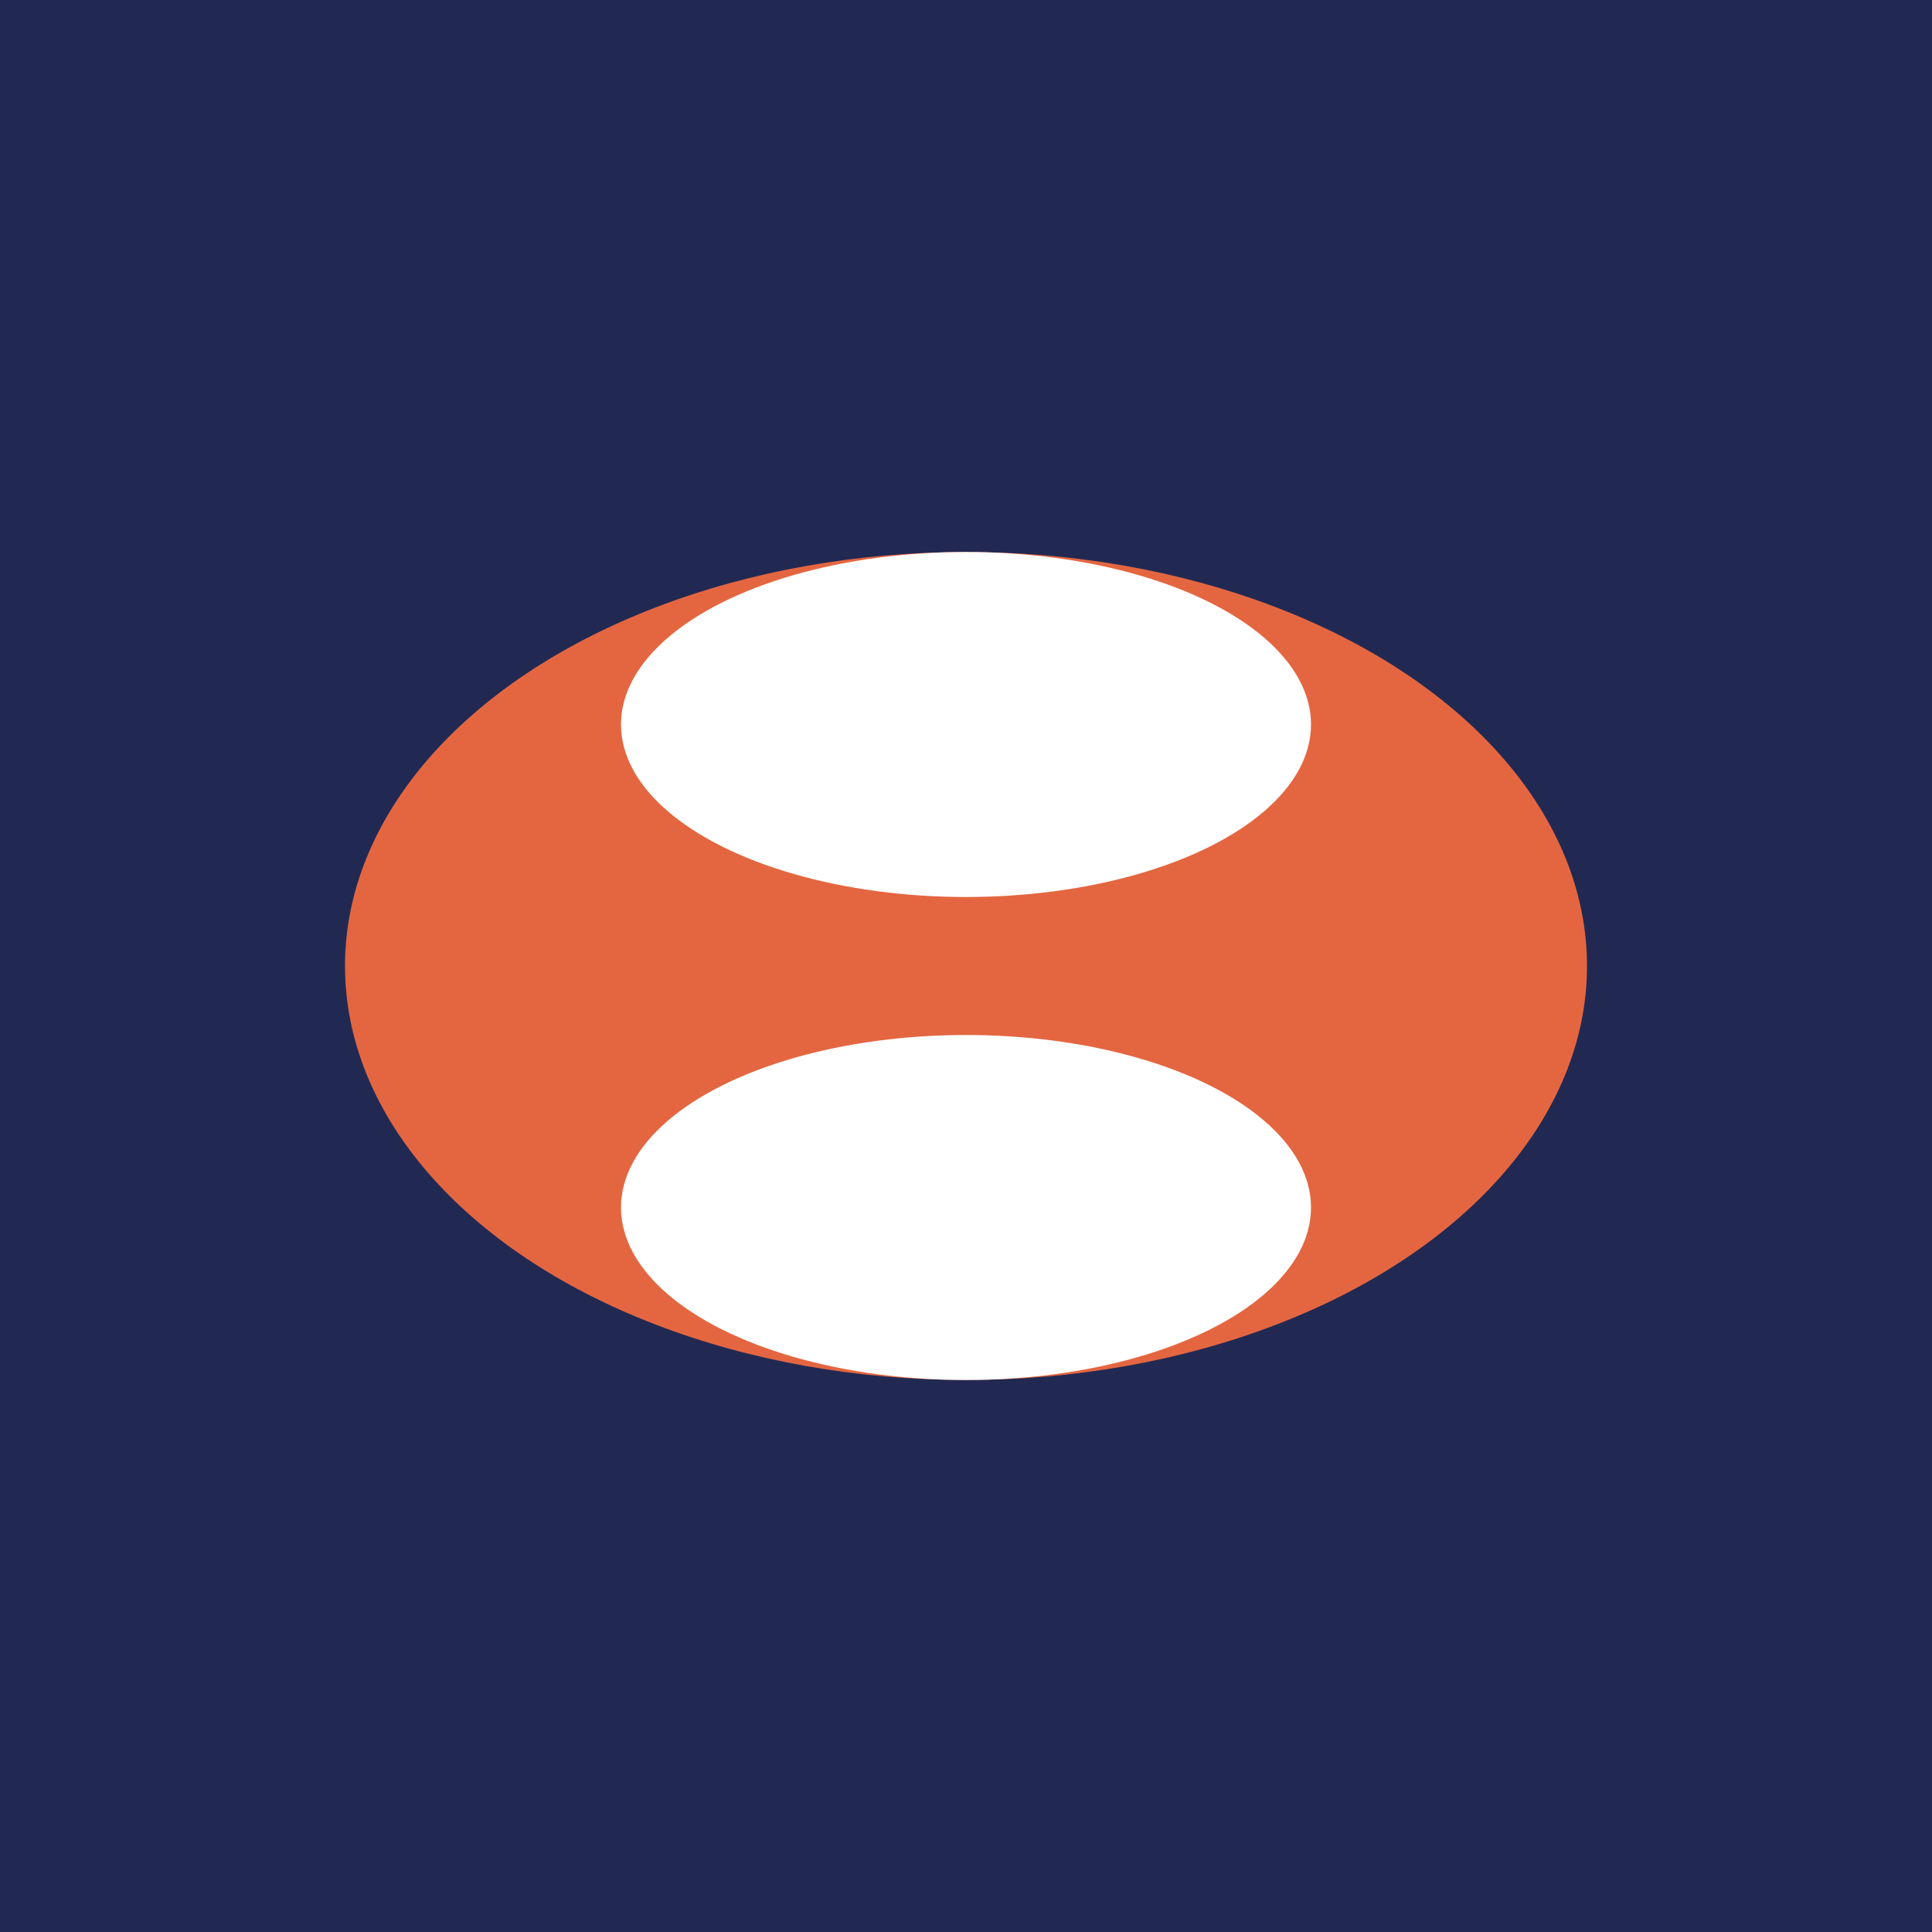
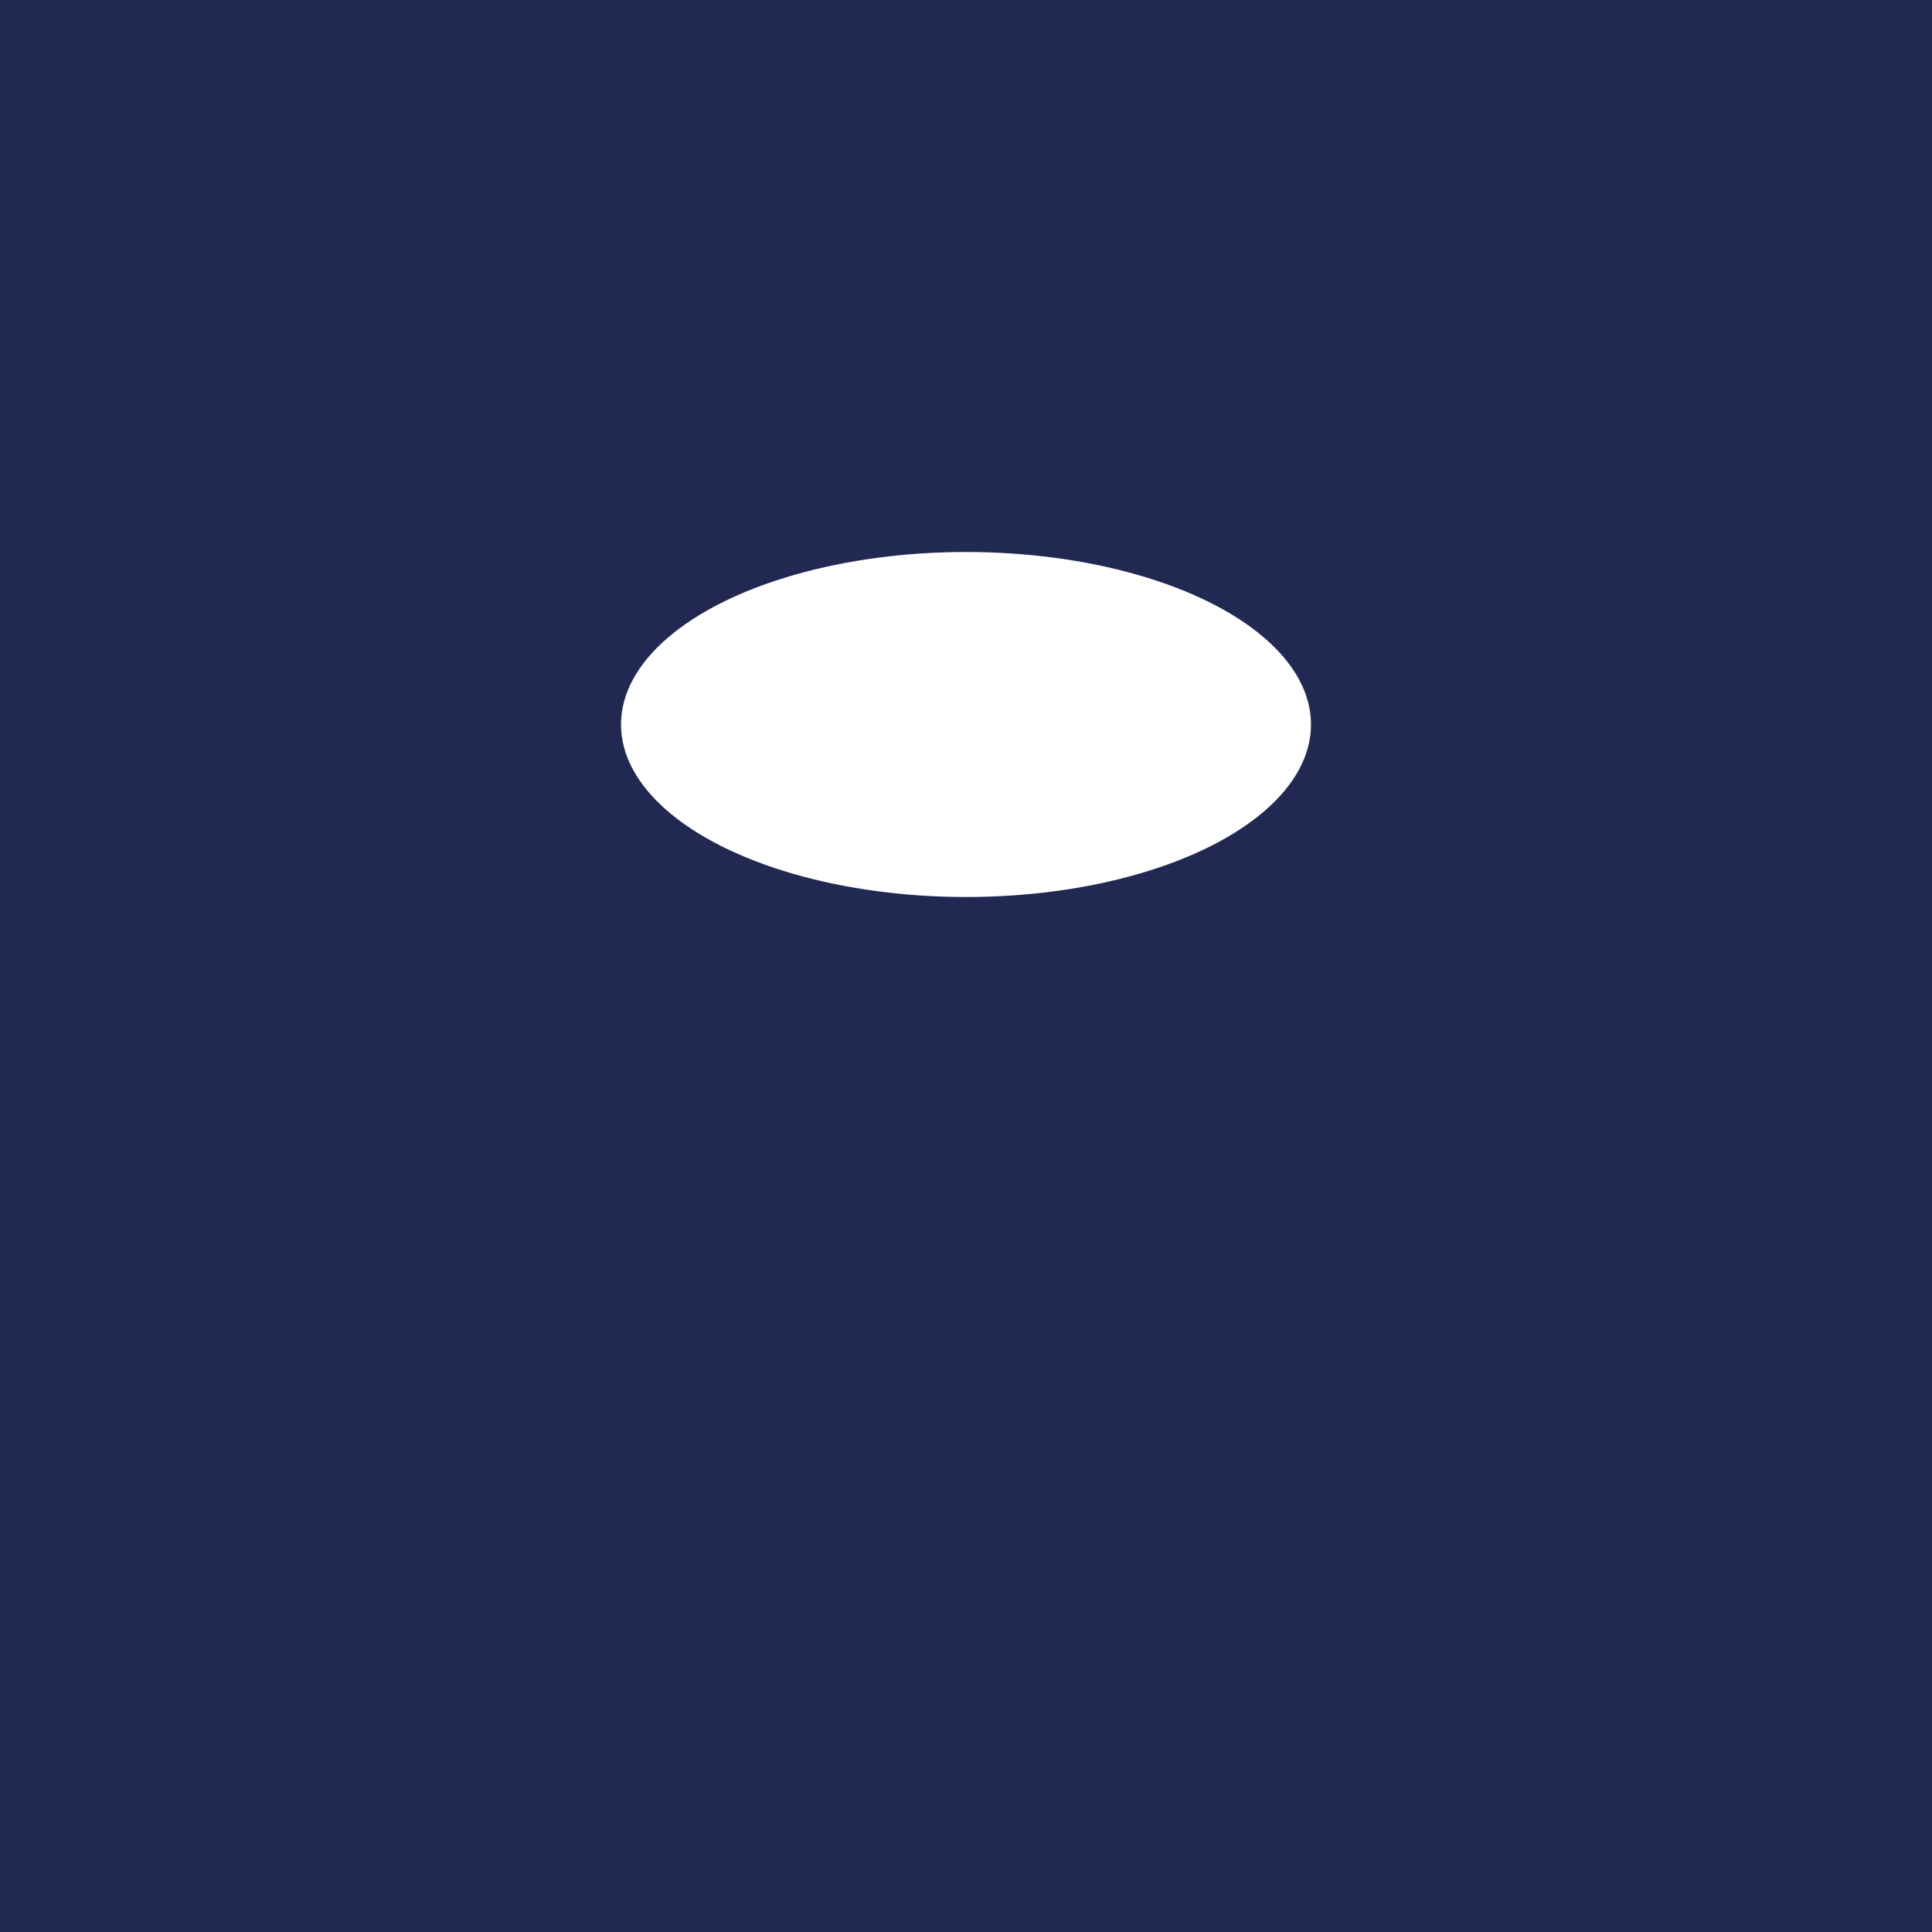
<svg xmlns="http://www.w3.org/2000/svg" width="56" height="56" viewBox="0 0 56 56">
  <path fill="#212953" d="M0 0h56v56H0z" />
-   <ellipse cx="28" cy="28" rx="18" ry="12" fill="#E46640" />
  <ellipse cx="28" cy="21" rx="10" ry="5" fill="#fff" />
-   <ellipse cx="28" cy="35" rx="10" ry="5" fill="#fff" />
</svg>